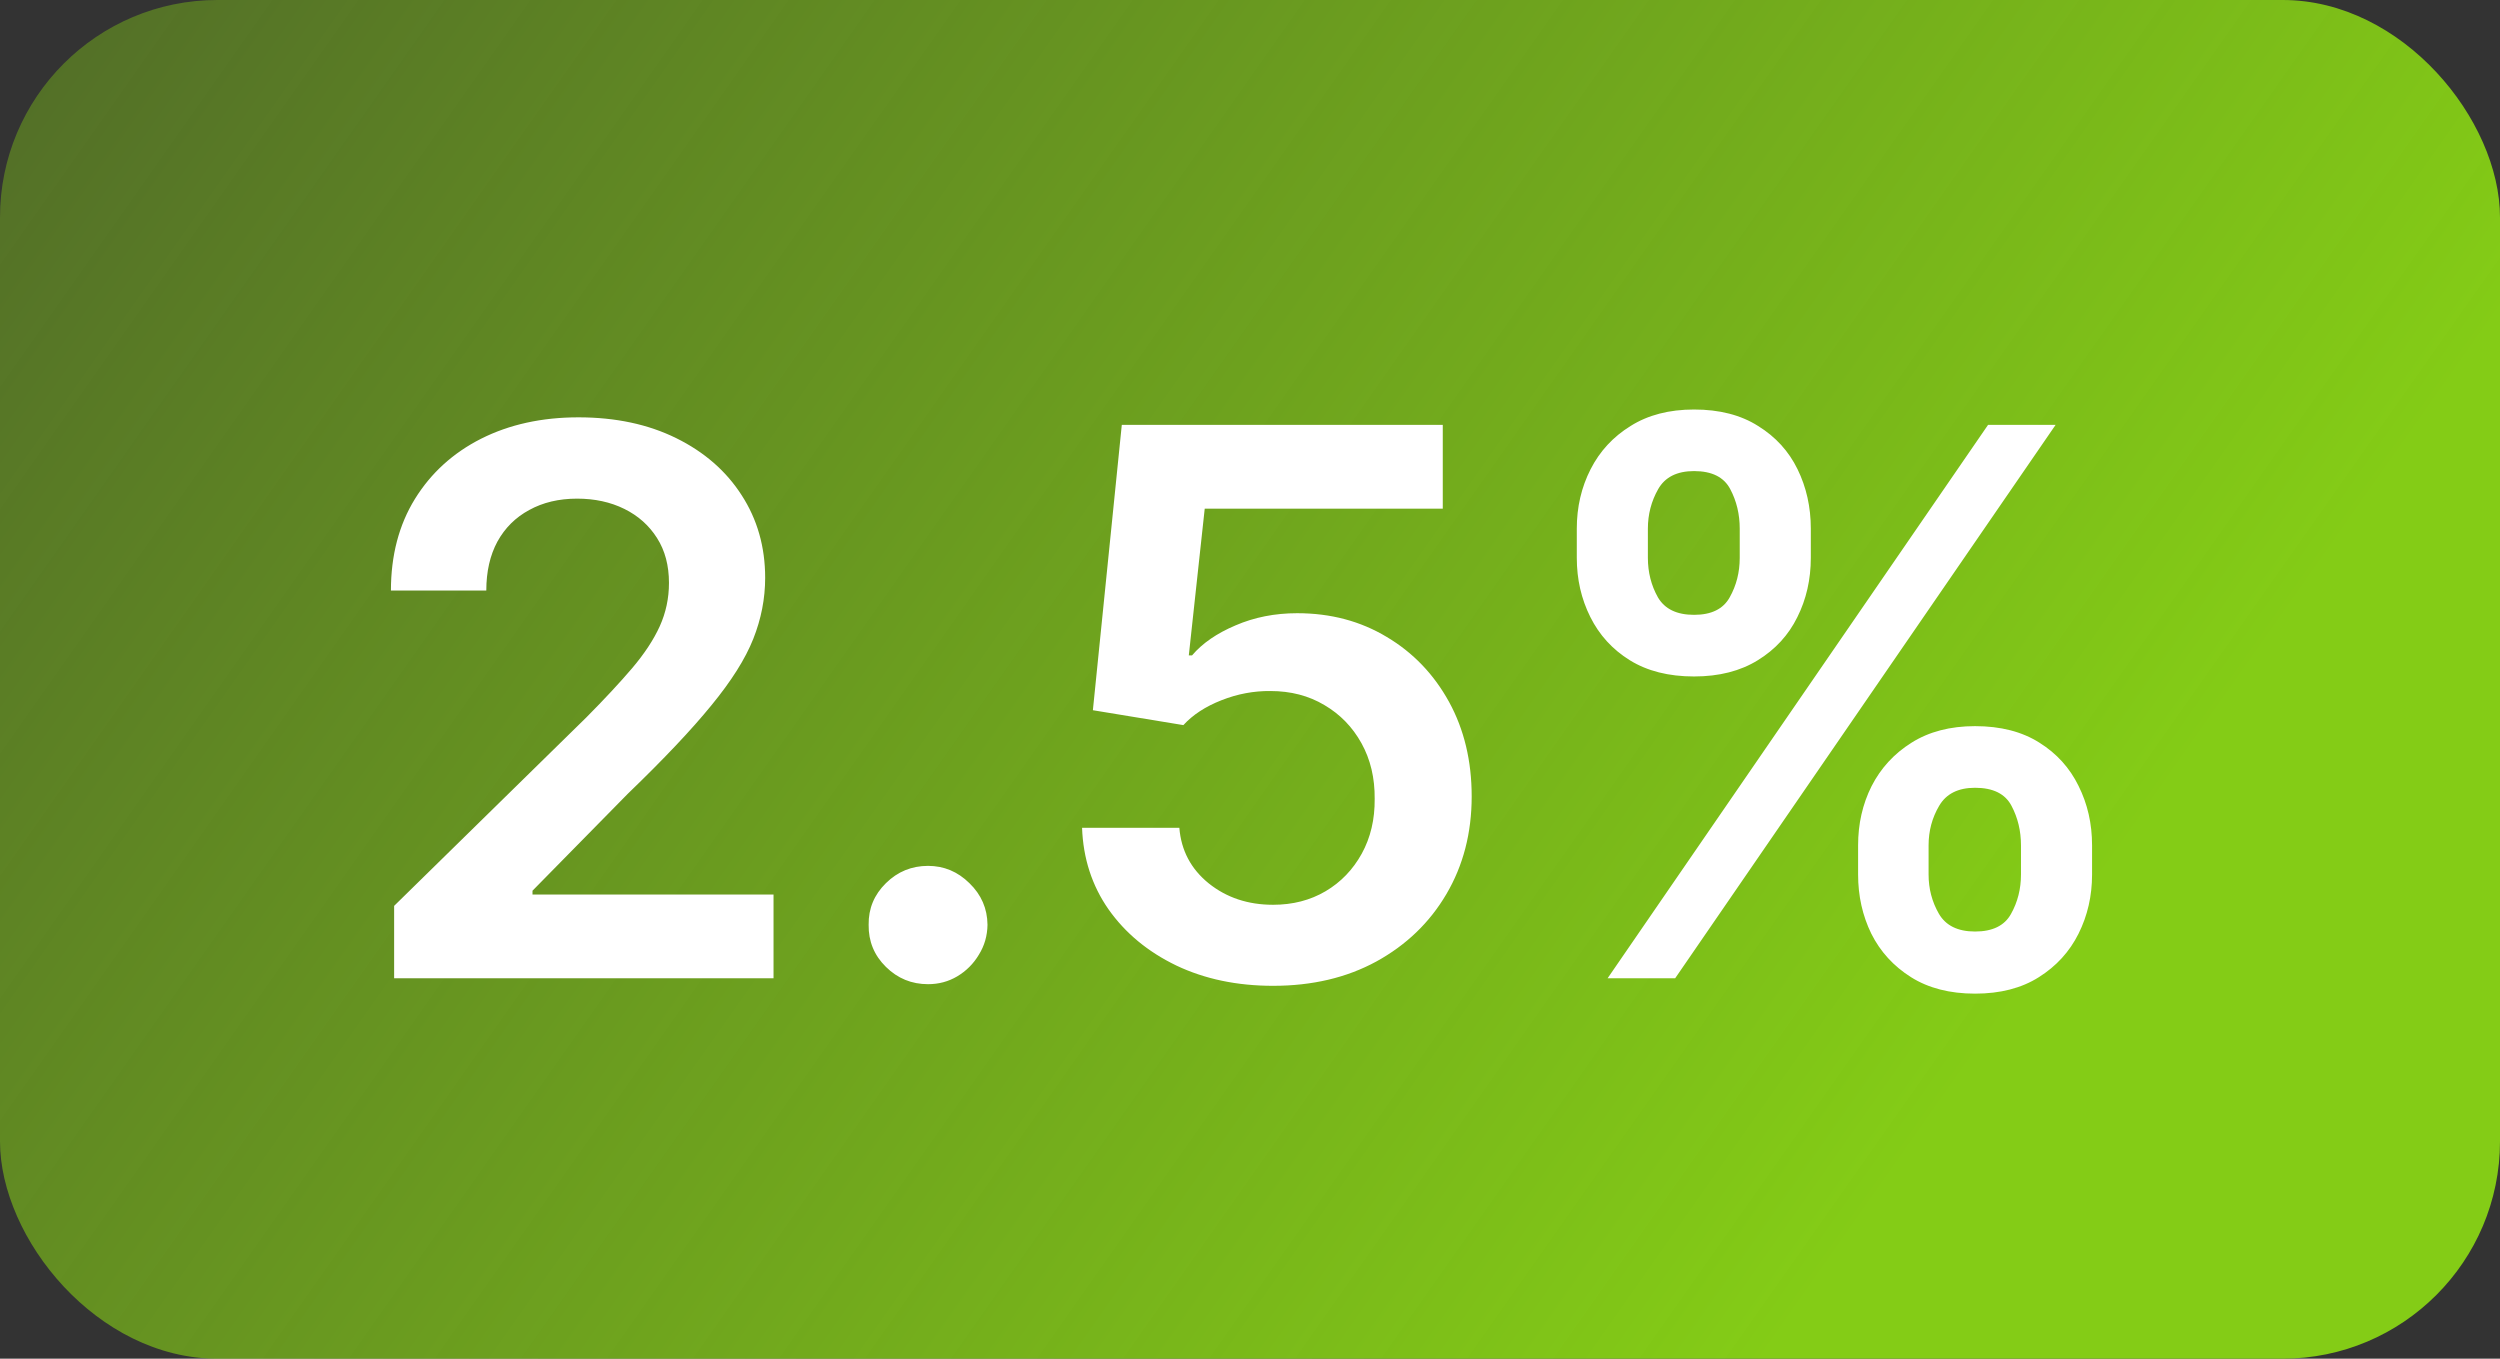
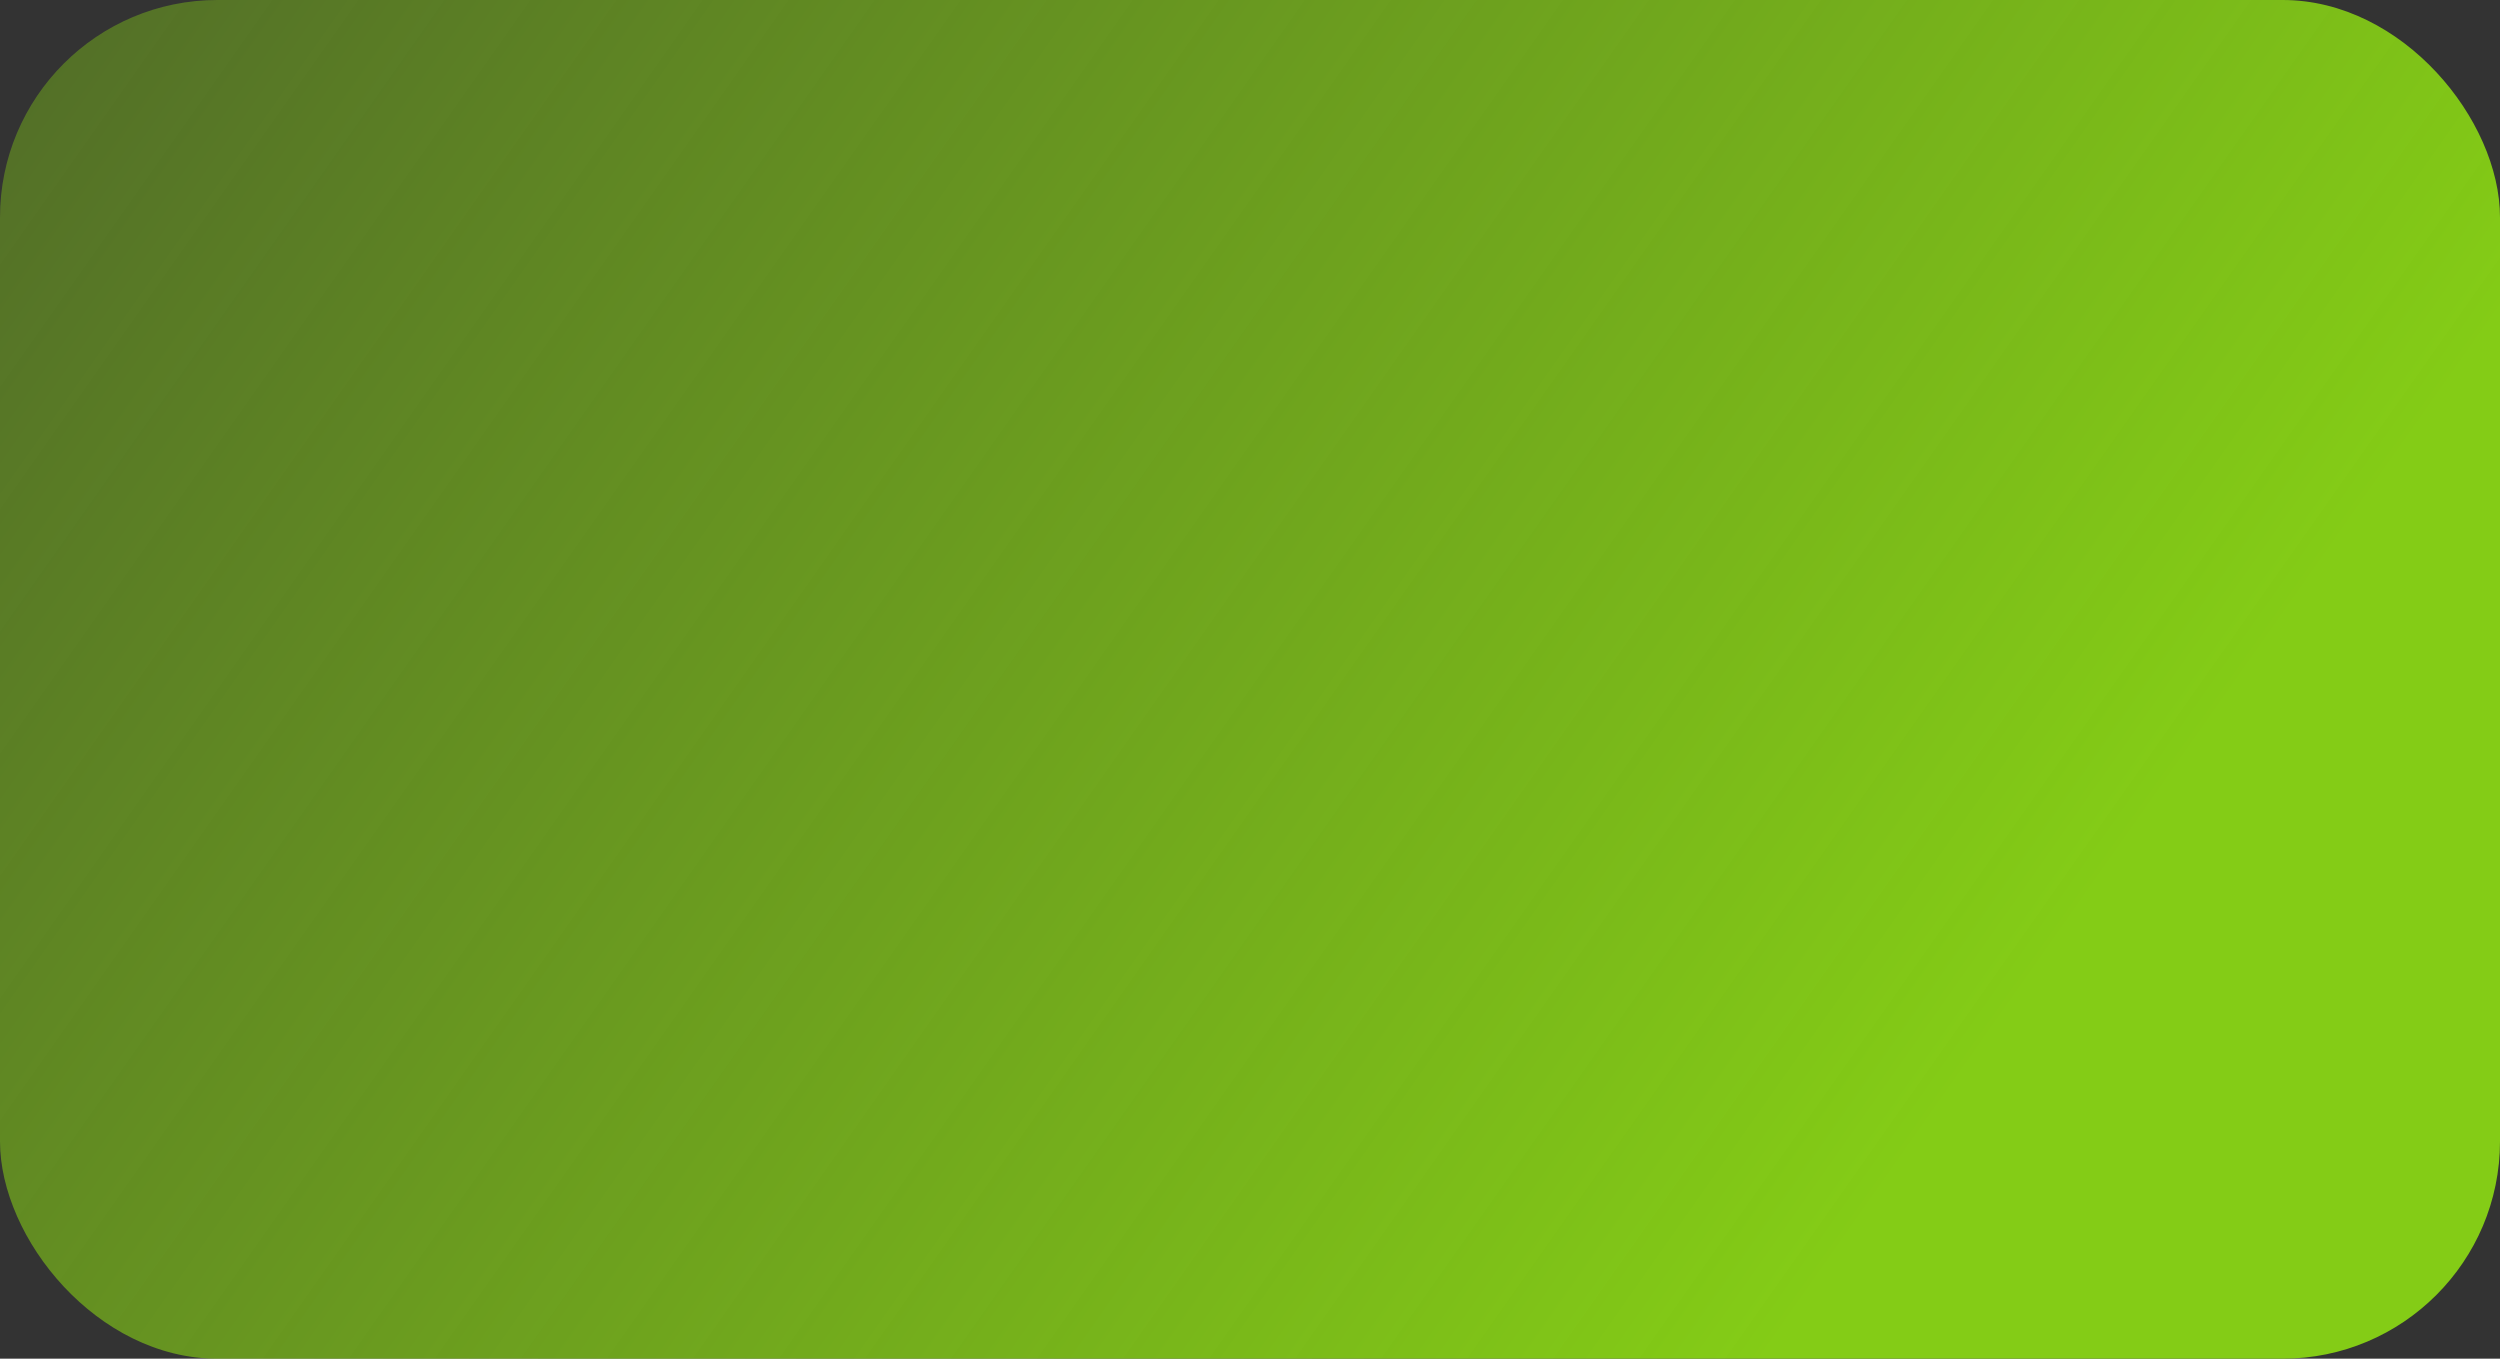
<svg xmlns="http://www.w3.org/2000/svg" width="46" height="25" viewBox="0 0 46 25" fill="none">
  <rect x="0" y="0" width="46" height="25" fill="#333333" stroke="none" />
  <rect width="46" height="25" rx="4" fill="url(#paint0_linear_90_2228)" />
-   <path d="M7.252 18V16.668L10.787 13.202C11.125 12.861 11.407 12.558 11.633 12.293C11.858 12.027 12.027 11.771 12.14 11.522C12.252 11.273 12.309 11.008 12.309 10.727C12.309 10.405 12.236 10.13 12.09 9.901C11.944 9.669 11.743 9.49 11.488 9.364C11.233 9.238 10.943 9.175 10.618 9.175C10.284 9.175 9.99 9.245 9.738 9.384C9.486 9.52 9.291 9.714 9.152 9.966C9.016 10.218 8.948 10.518 8.948 10.866H7.193C7.193 10.22 7.34 9.658 7.635 9.18C7.93 8.703 8.336 8.334 8.853 8.072C9.374 7.81 9.97 7.679 10.643 7.679C11.326 7.679 11.926 7.807 12.443 8.062C12.96 8.317 13.361 8.667 13.646 9.111C13.934 9.555 14.079 10.062 14.079 10.632C14.079 11.013 14.006 11.388 13.86 11.756C13.714 12.124 13.457 12.531 13.089 12.979C12.725 13.426 12.213 13.968 11.553 14.604L9.798 16.389V16.459H14.233V18H7.252ZM17.076 18.109C16.775 18.109 16.516 18.003 16.301 17.791C16.085 17.579 15.979 17.32 15.983 17.016C15.979 16.717 16.085 16.462 16.301 16.25C16.516 16.038 16.775 15.932 17.076 15.932C17.368 15.932 17.622 16.038 17.837 16.25C18.056 16.462 18.167 16.717 18.17 17.016C18.167 17.218 18.114 17.402 18.011 17.567C17.912 17.733 17.779 17.866 17.613 17.965C17.451 18.061 17.272 18.109 17.076 18.109ZM23.425 18.139C22.762 18.139 22.169 18.015 21.645 17.766C21.122 17.514 20.706 17.17 20.397 16.732C20.092 16.295 19.93 15.794 19.91 15.231H21.7C21.733 15.648 21.914 15.99 22.242 16.255C22.57 16.517 22.964 16.648 23.425 16.648C23.786 16.648 24.108 16.565 24.39 16.399C24.671 16.233 24.893 16.003 25.056 15.708C25.218 15.413 25.298 15.077 25.294 14.699C25.298 14.314 25.216 13.973 25.051 13.675C24.885 13.376 24.658 13.143 24.37 12.974C24.081 12.801 23.75 12.715 23.375 12.715C23.07 12.712 22.77 12.768 22.476 12.884C22.18 13 21.947 13.153 21.774 13.342L20.109 13.068L20.641 7.818H26.547V9.359H22.167L21.874 12.059H21.934C22.122 11.837 22.389 11.653 22.734 11.507C23.079 11.358 23.457 11.283 23.867 11.283C24.484 11.283 25.034 11.429 25.518 11.721C26.002 12.009 26.383 12.407 26.662 12.914C26.94 13.421 27.079 14.001 27.079 14.654C27.079 15.327 26.923 15.927 26.612 16.454C26.304 16.977 25.874 17.39 25.324 17.692C24.777 17.99 24.144 18.139 23.425 18.139ZM34.189 16.091V15.554C34.189 15.16 34.271 14.797 34.437 14.465C34.606 14.134 34.851 13.867 35.173 13.665C35.494 13.463 35.884 13.361 36.341 13.361C36.812 13.361 37.206 13.463 37.525 13.665C37.843 13.864 38.083 14.129 38.245 14.46C38.411 14.792 38.494 15.156 38.494 15.554V16.091C38.494 16.485 38.411 16.848 38.245 17.18C38.08 17.511 37.836 17.778 37.515 17.98C37.196 18.182 36.805 18.283 36.341 18.283C35.877 18.283 35.484 18.182 35.163 17.98C34.842 17.778 34.598 17.511 34.432 17.18C34.27 16.848 34.189 16.485 34.189 16.091ZM35.486 15.554V16.091C35.486 16.353 35.549 16.593 35.675 16.812C35.801 17.03 36.023 17.14 36.341 17.14C36.663 17.14 36.883 17.032 37.002 16.817C37.125 16.598 37.186 16.356 37.186 16.091V15.554C37.186 15.289 37.128 15.047 37.012 14.828C36.896 14.606 36.673 14.495 36.341 14.495C36.03 14.495 35.809 14.606 35.68 14.828C35.551 15.047 35.486 15.289 35.486 15.554ZM29.013 10.264V9.727C29.013 9.33 29.098 8.965 29.267 8.634C29.436 8.302 29.681 8.037 30.003 7.838C30.324 7.636 30.713 7.535 31.171 7.535C31.638 7.535 32.031 7.636 32.349 7.838C32.671 8.037 32.913 8.302 33.075 8.634C33.237 8.965 33.319 9.33 33.319 9.727V10.264C33.319 10.662 33.236 11.027 33.07 11.358C32.908 11.686 32.666 11.95 32.344 12.148C32.023 12.347 31.631 12.447 31.171 12.447C30.703 12.447 30.309 12.347 29.988 12.148C29.669 11.95 29.427 11.684 29.262 11.353C29.096 11.021 29.013 10.659 29.013 10.264ZM30.321 9.727V10.264C30.321 10.529 30.382 10.771 30.505 10.99C30.631 11.206 30.853 11.313 31.171 11.313C31.489 11.313 31.708 11.206 31.827 10.99C31.95 10.771 32.011 10.529 32.011 10.264V9.727C32.011 9.462 31.953 9.22 31.837 9.001C31.721 8.779 31.499 8.668 31.171 8.668C30.856 8.668 30.636 8.779 30.51 9.001C30.384 9.223 30.321 9.465 30.321 9.727ZM29.58 18L36.58 7.818H37.823L30.823 18H29.58Z" fill="white" />
  <defs>
    <linearGradient id="paint0_linear_90_2228" x1="35" y1="21.5" x2="-19" y2="-16.5" gradientUnits="userSpaceOnUse">
      <stop stop-color="#84CC16" />
      <stop offset="1" stop-color="#84CC16" stop-opacity="0" />
    </linearGradient>
  </defs>
</svg>